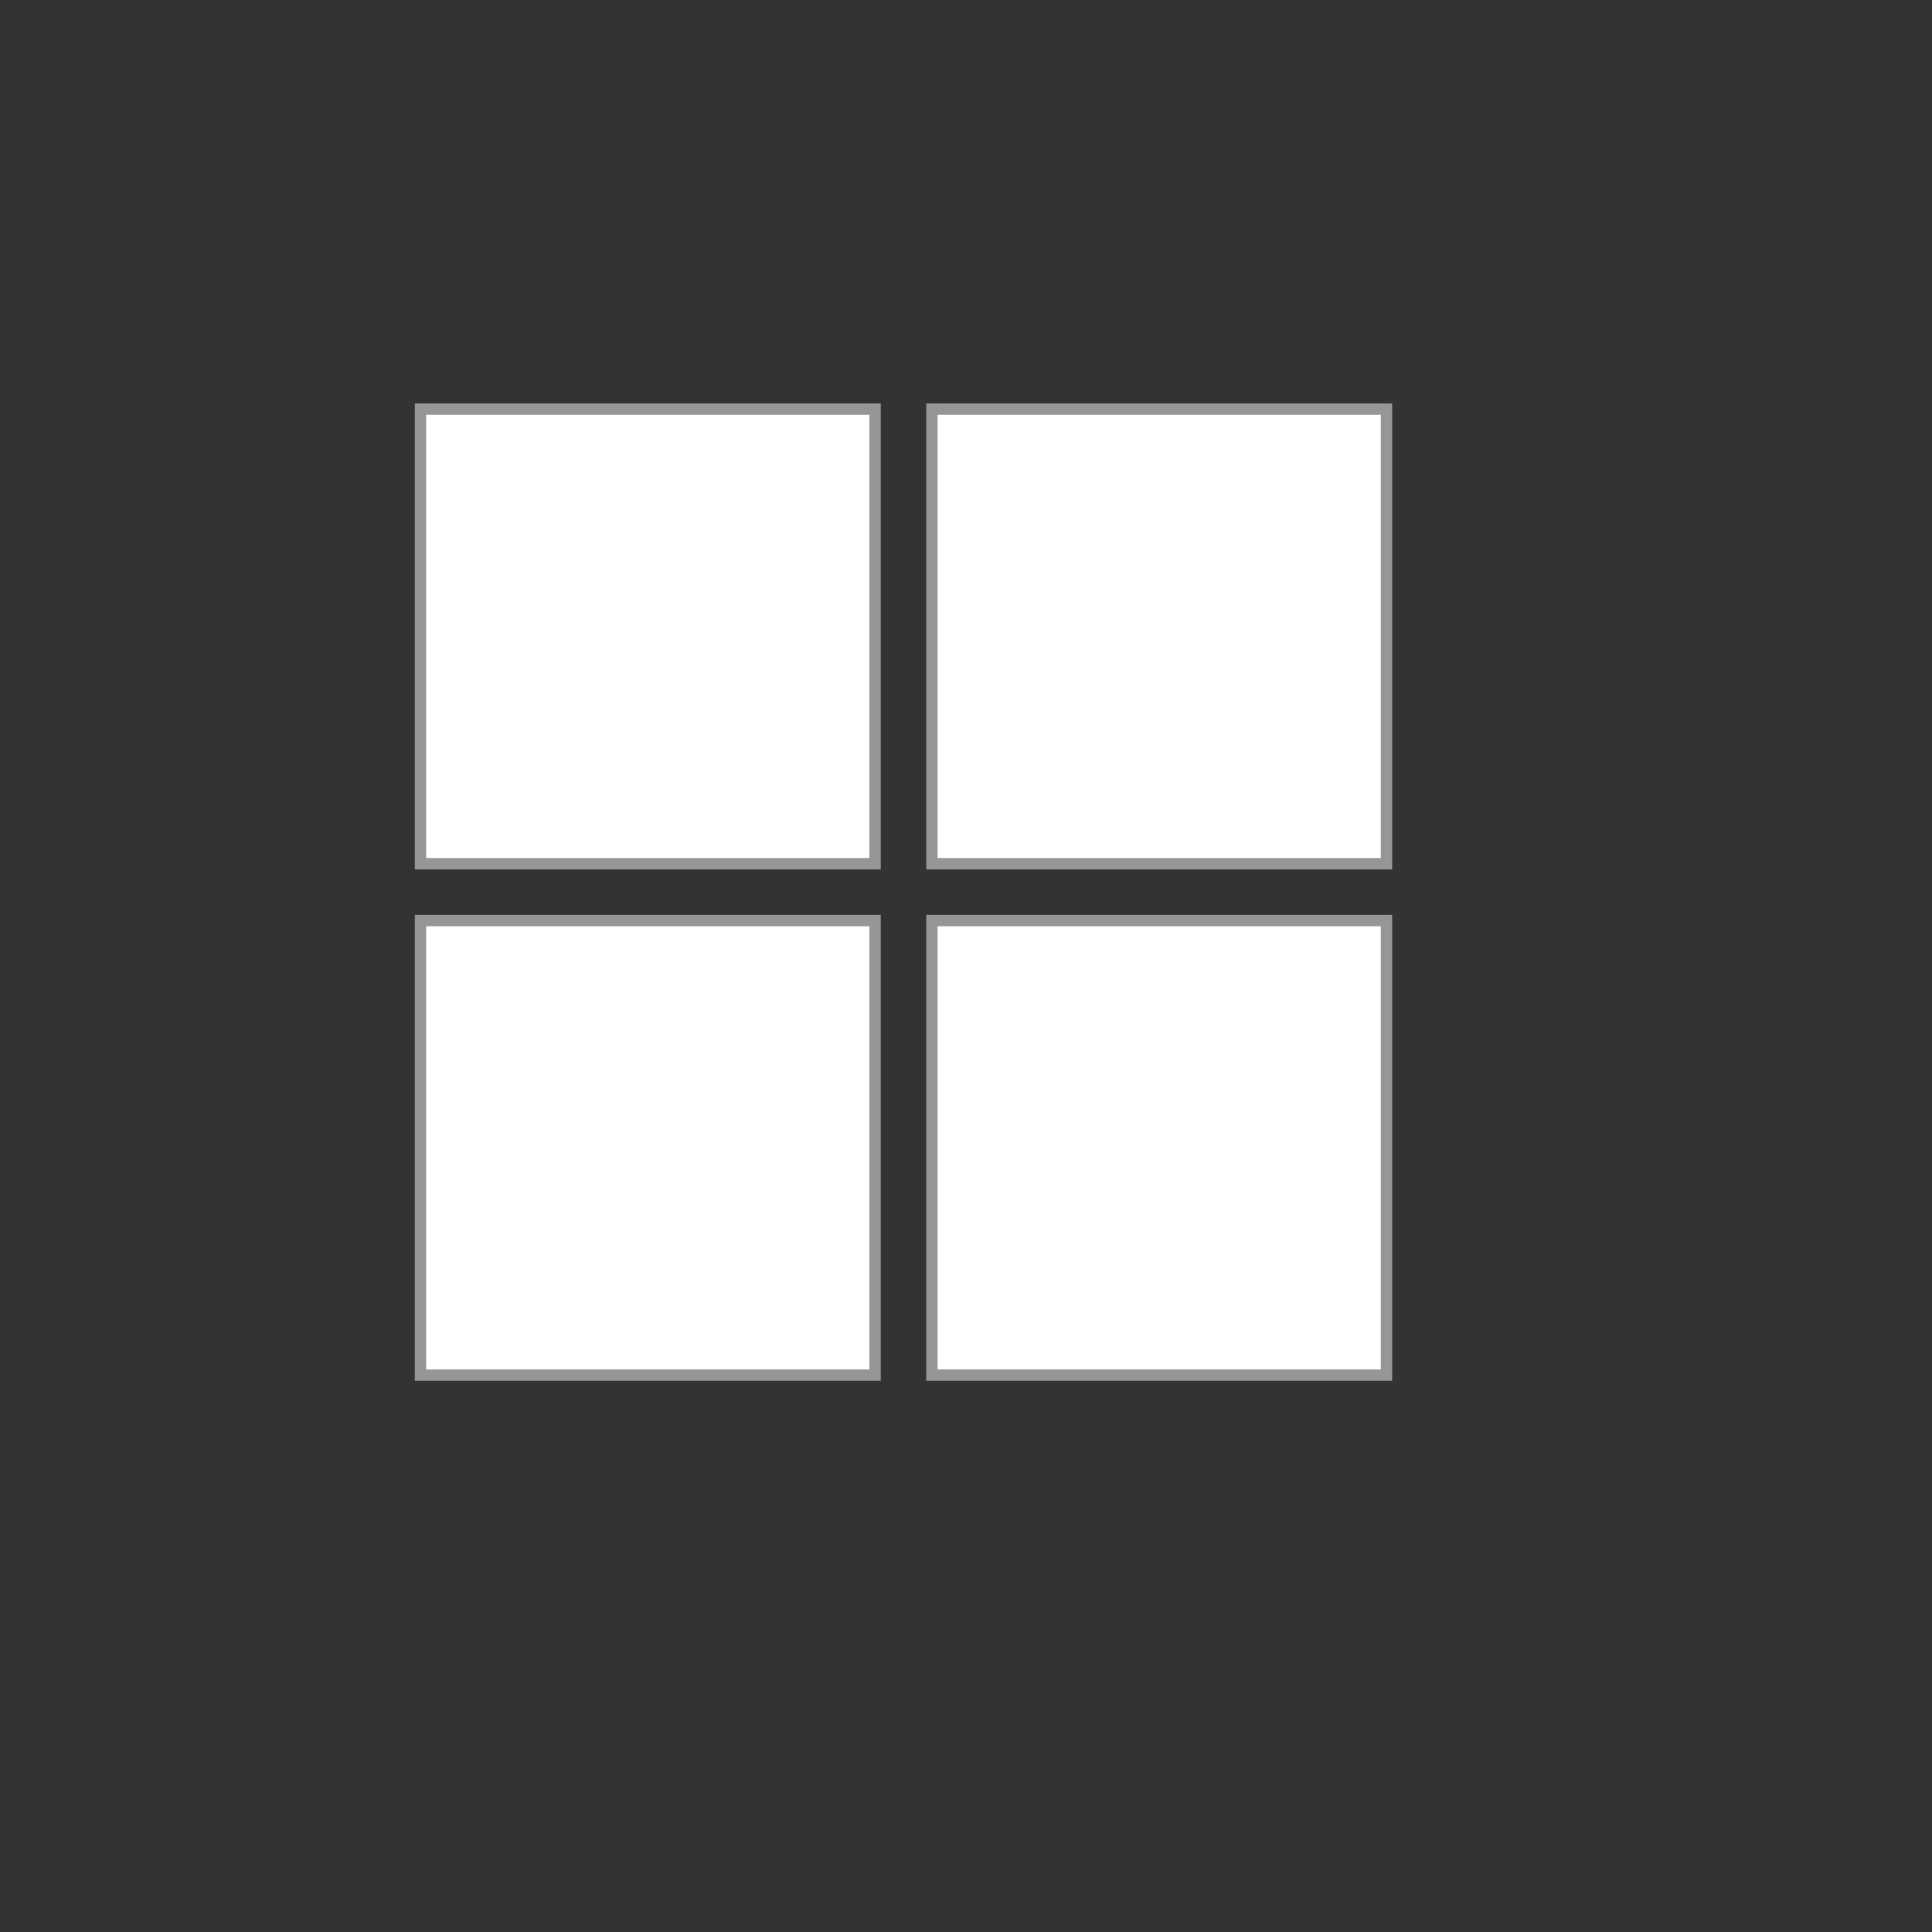
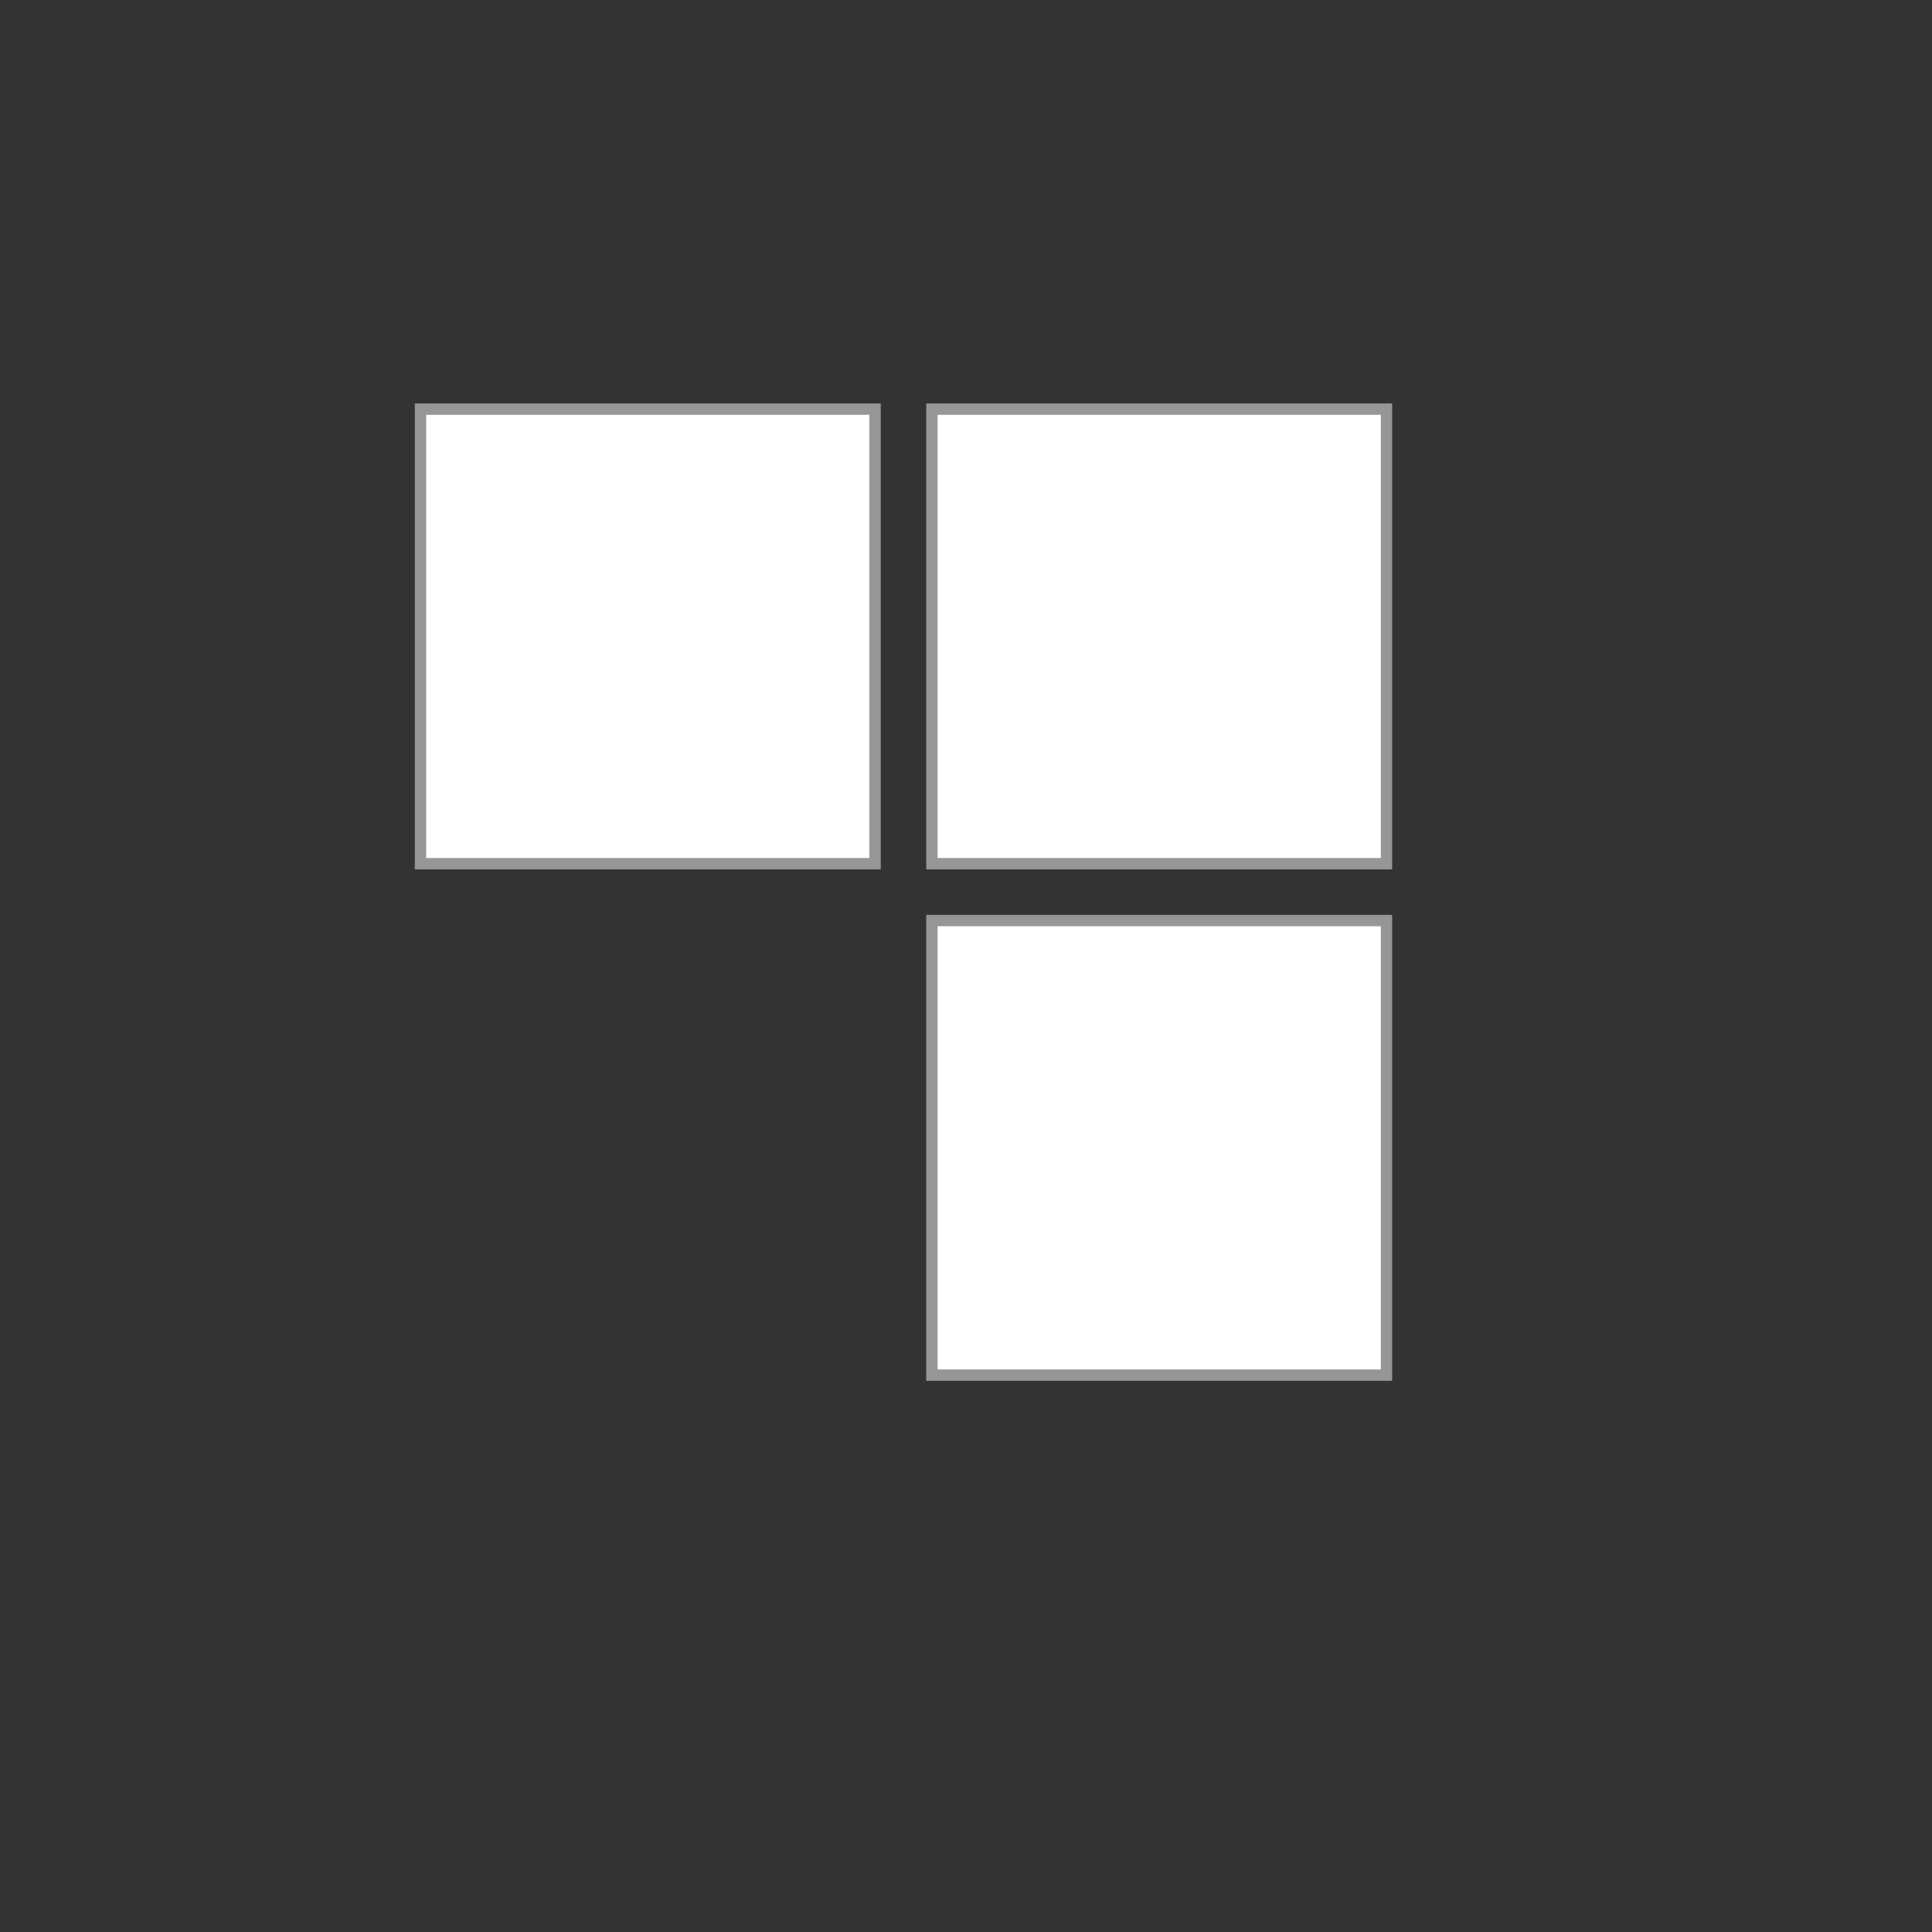
<svg xmlns="http://www.w3.org/2000/svg" width="170px" height="170px" version="1.1">
  <rect width="100%" height="100%" fill="#333333" stroke="none" />
  <title>view-toggle-icon-grid-active</title>
  <description>Created with Sketch (http://www.bohemiancoding.com/sketch)</description>
  <defs />
  <g id="Page 1" fill="rgb(215,215,215)" fill-rule="evenodd">
    <path d="M37,36 L37,76 L77,76 L77,36 L37,36 Z M37,36" id="Rectangle 2" stroke="rgb(150,150,150)" stroke-width="1" fill="rgb(254,255,254)" />
    <path d="M82,36 L82,76 L122,76 L122,36 L82,36 Z M82,36" id="Rectangle 2" stroke="rgb(150,150,150)" stroke-width="1" fill="rgb(254,255,254)" />
-     <path d="M37,81 L37,121 L77,121 L77,81 L37,81 Z M37,81" id="Rectangle 2" stroke="rgb(150,150,150)" stroke-width="1" fill="rgb(254,255,254)" />
    <path d="M82,81 L82,121 L122,121 L122,81 L82,81 Z M82,81" id="Rectangle 2" stroke="rgb(150,150,150)" stroke-width="1" fill="rgb(254,255,254)" />
  </g>
</svg>